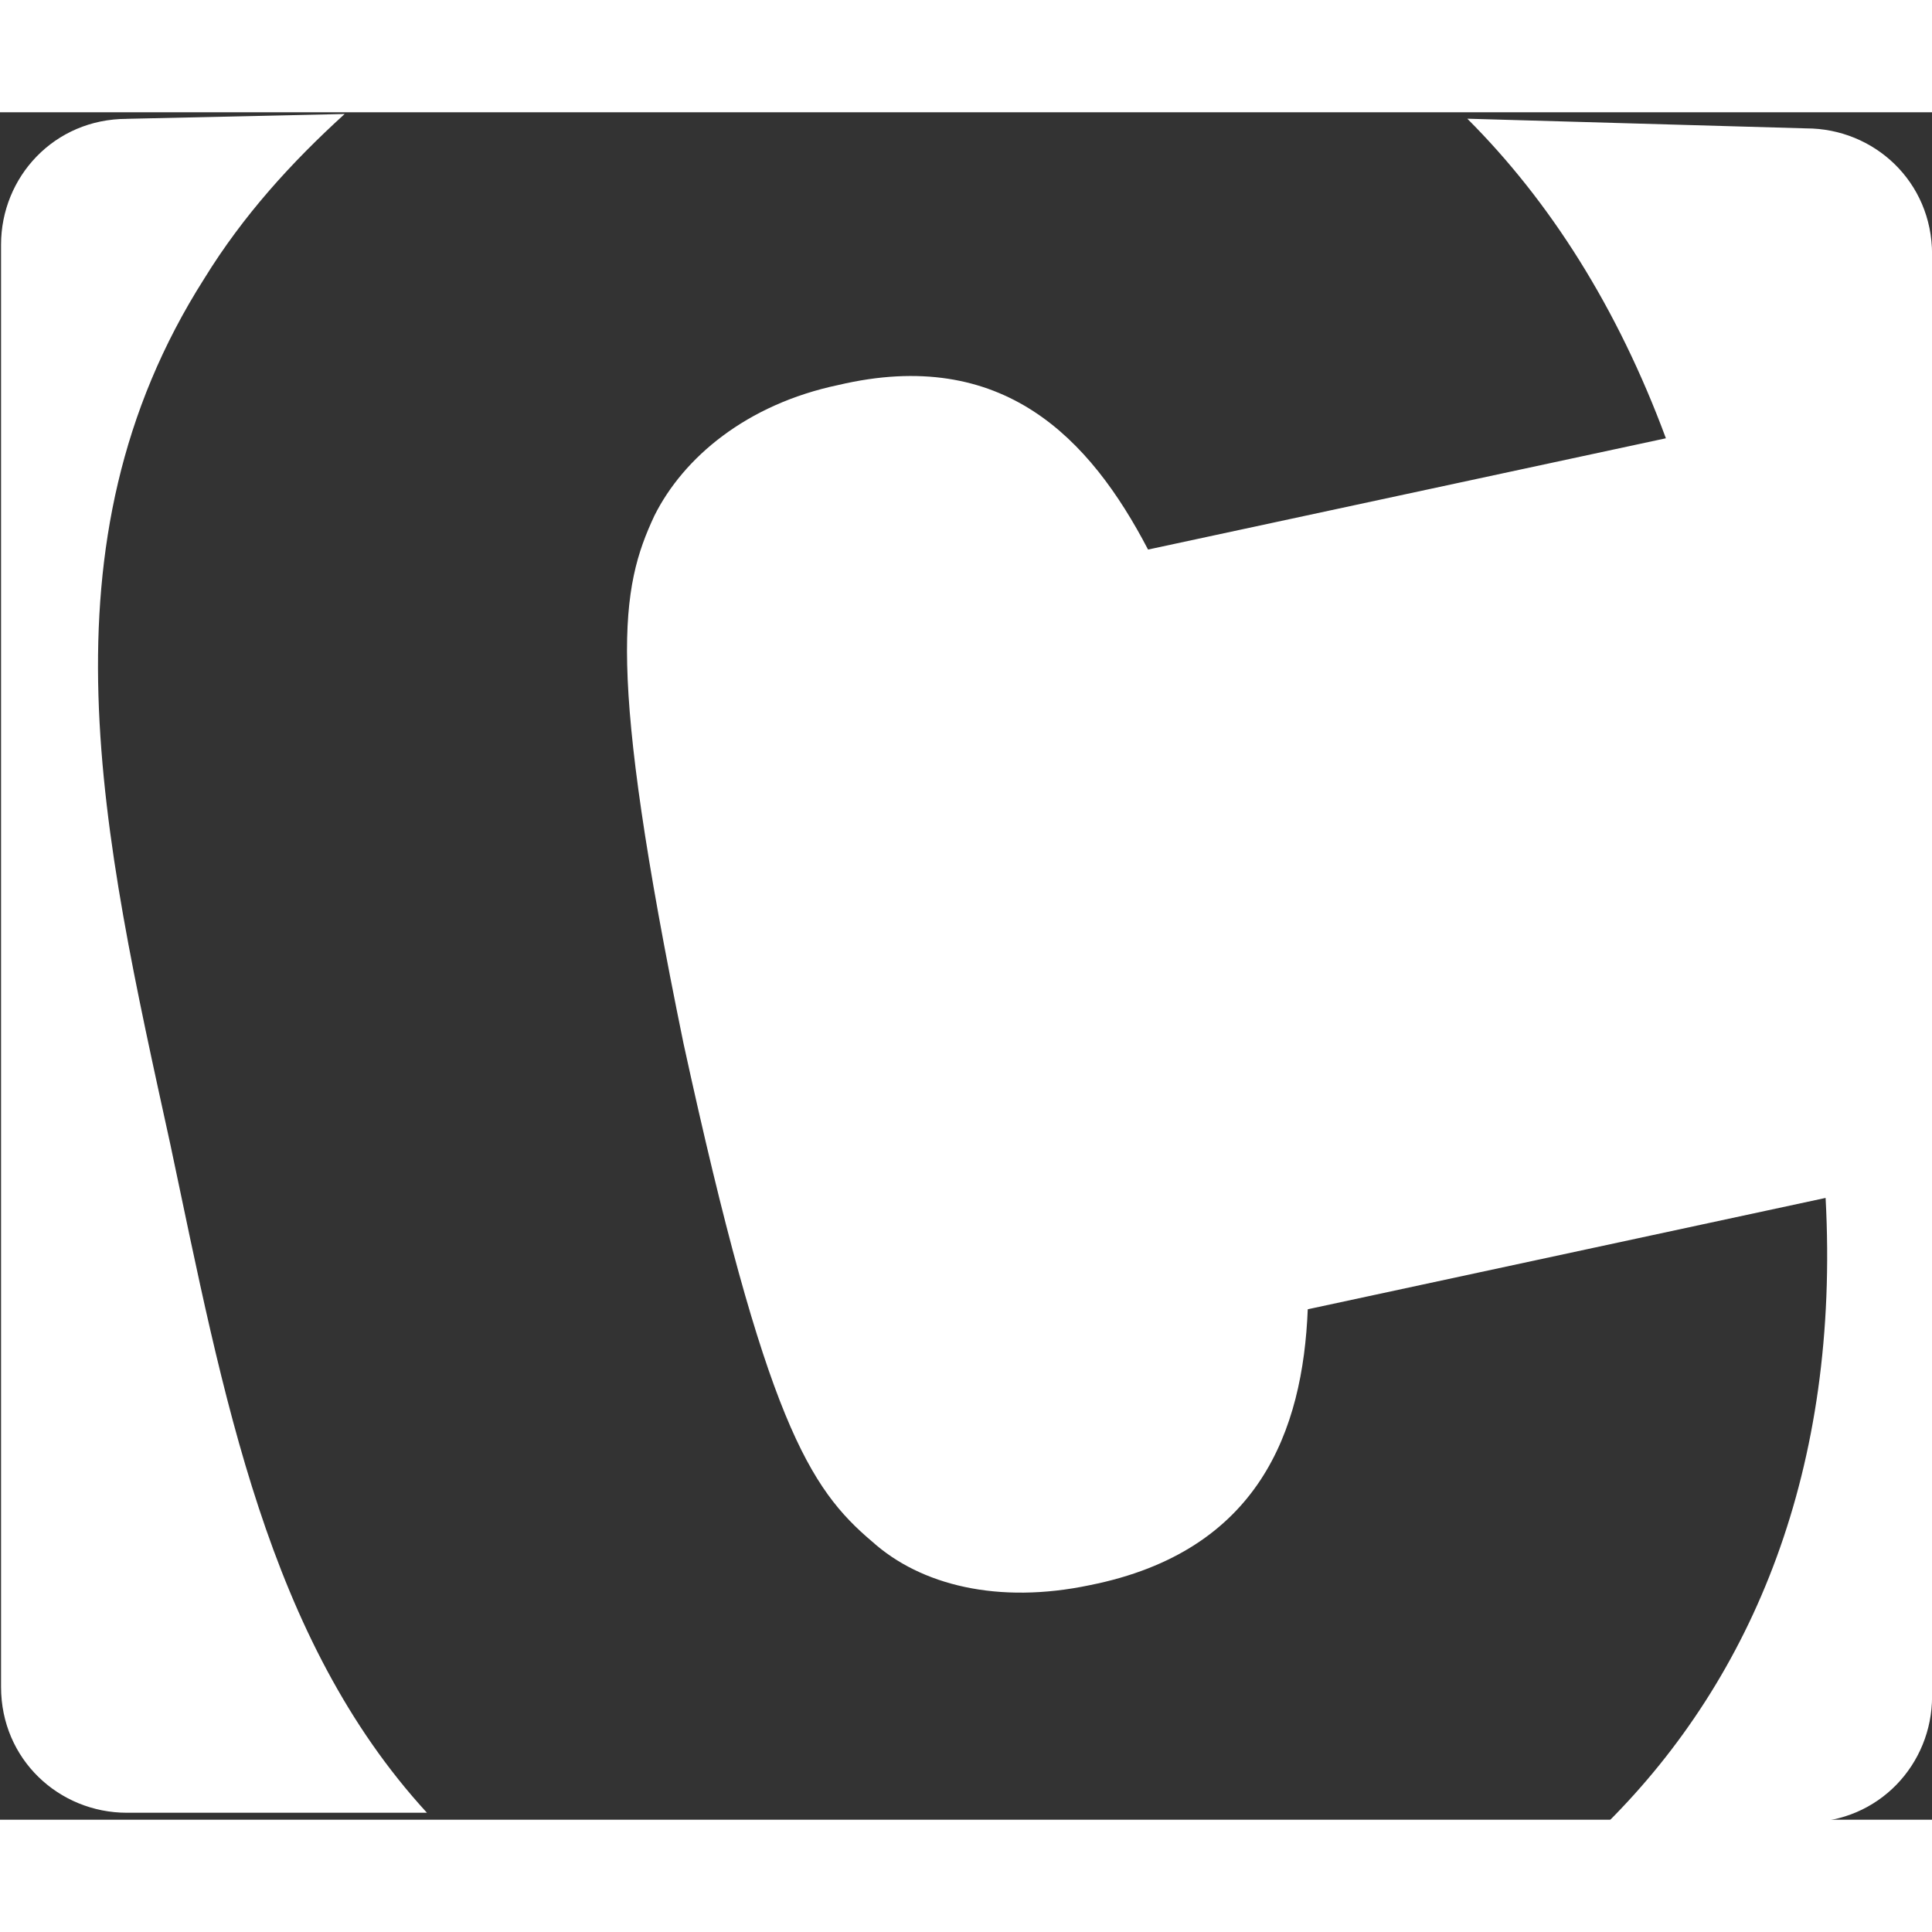
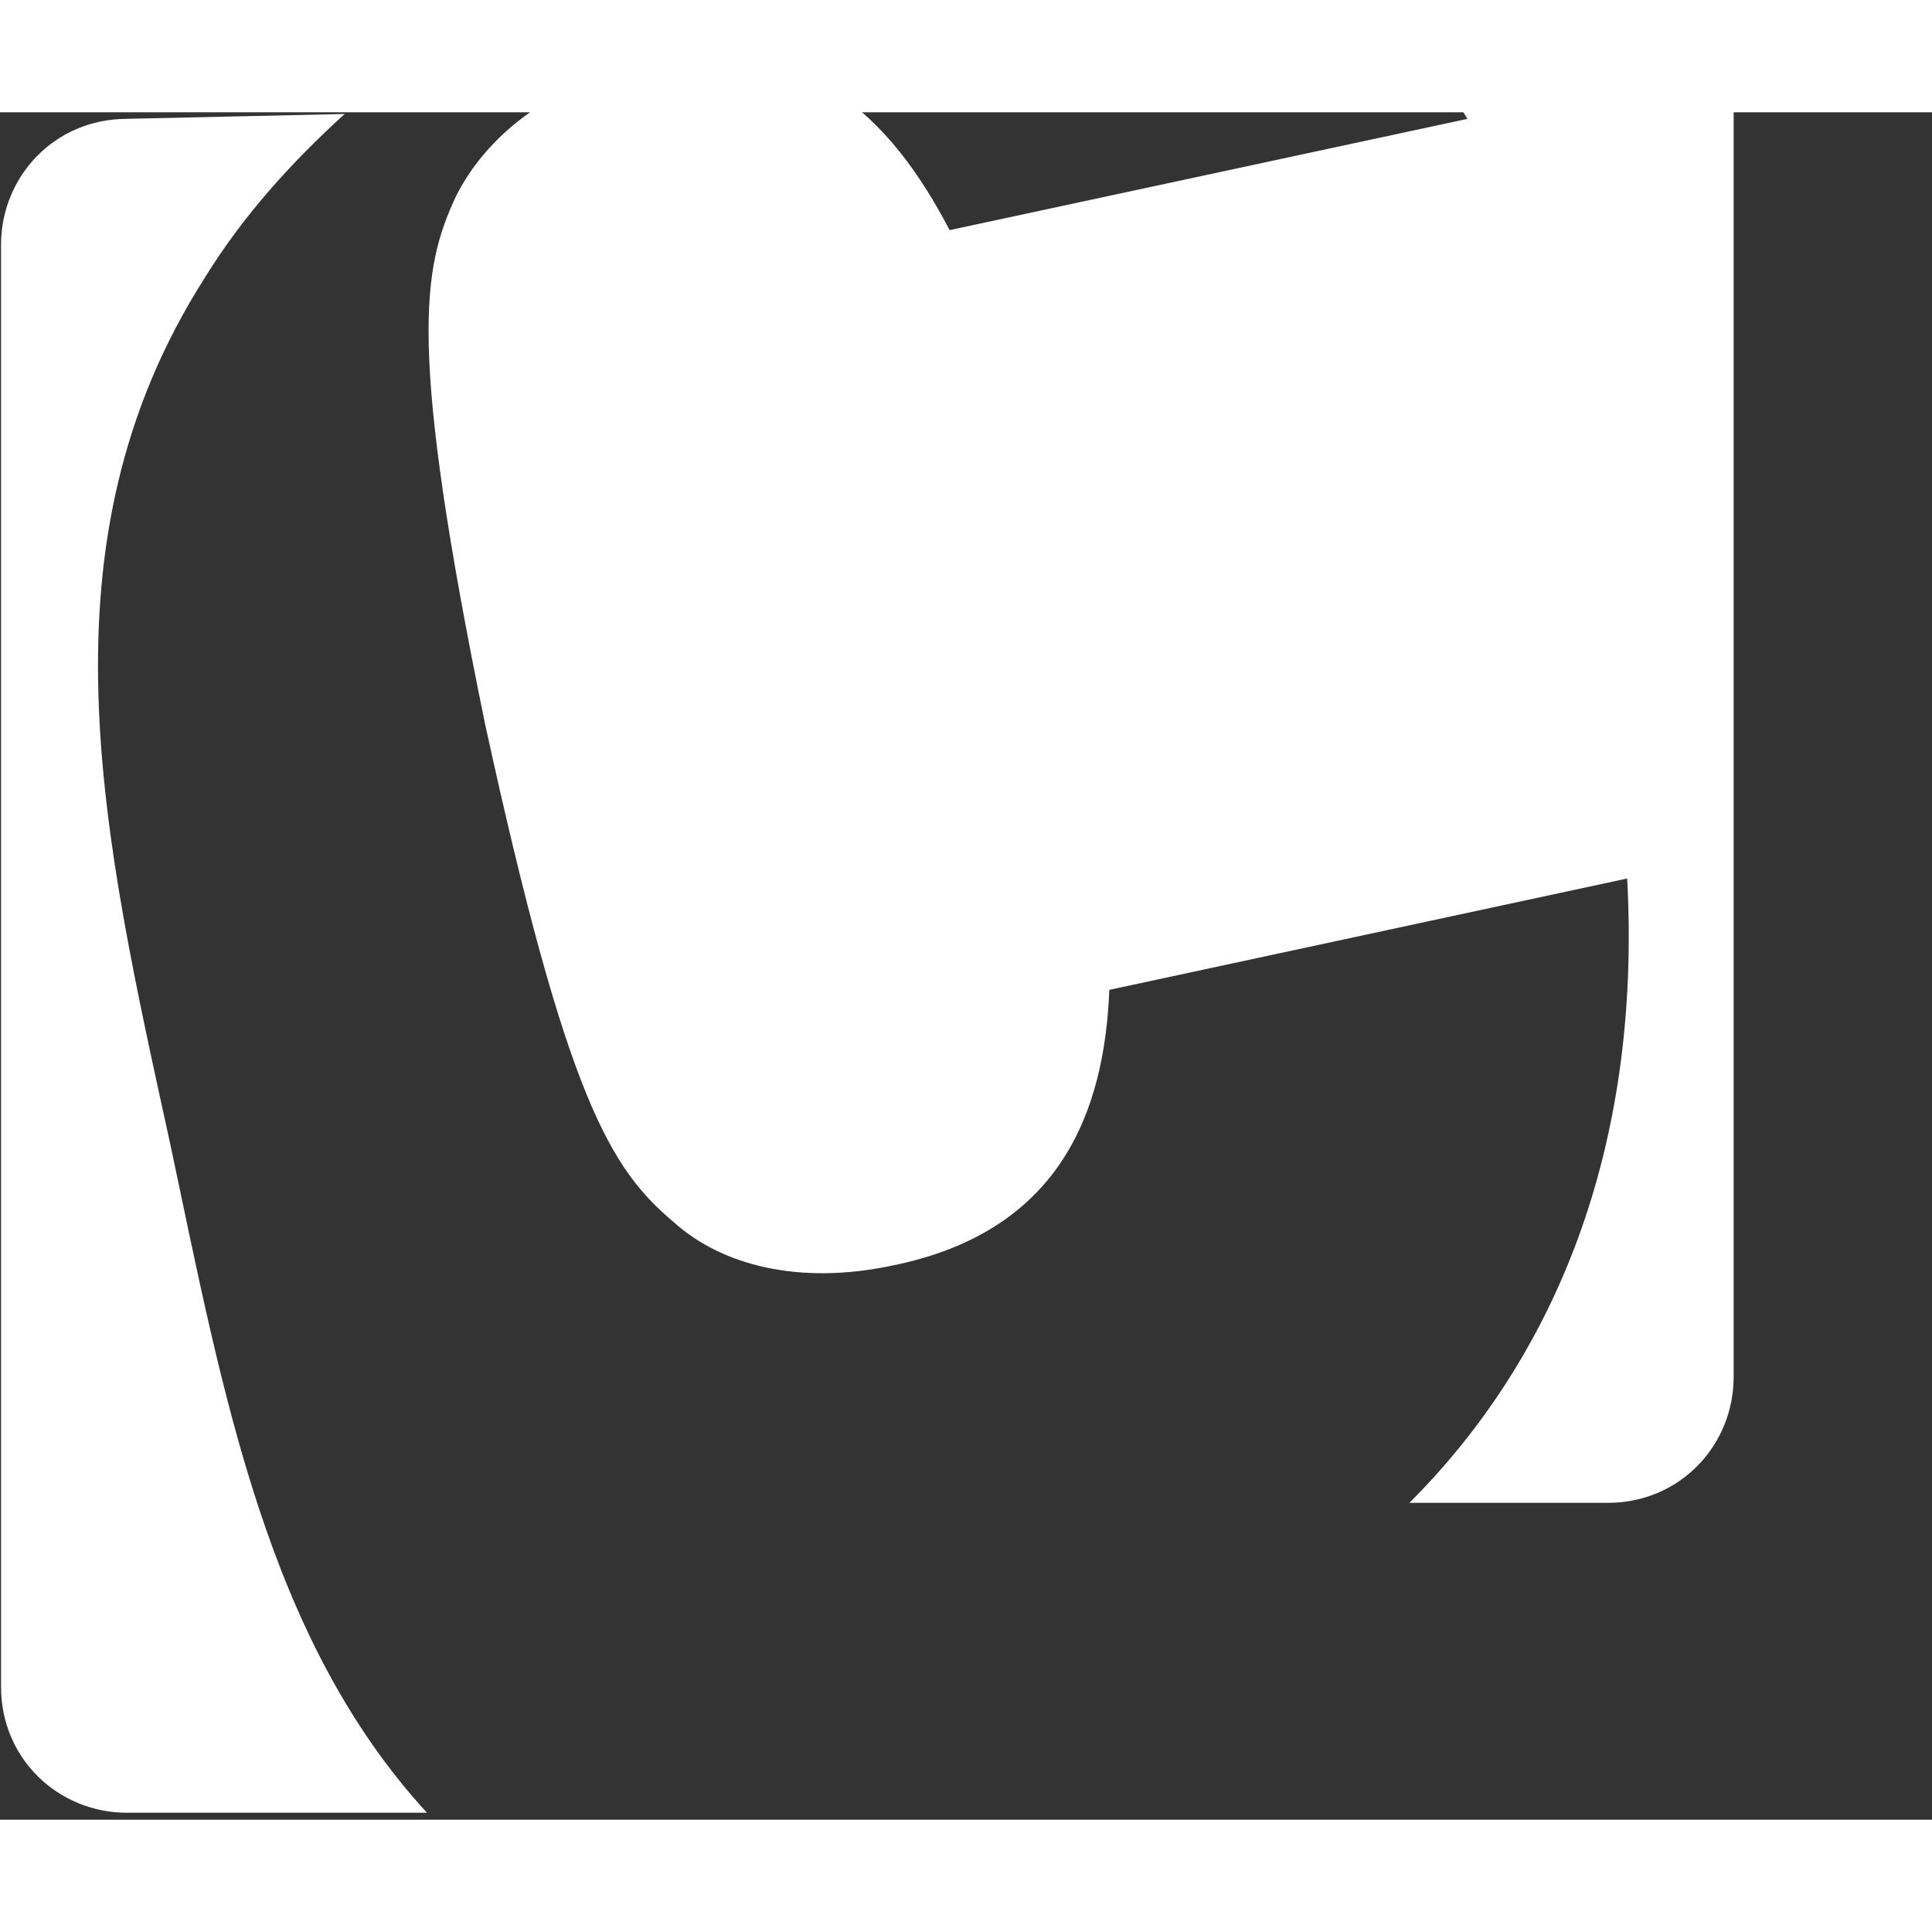
<svg xmlns="http://www.w3.org/2000/svg" width="24" height="24" viewBox="-272 399 49.9 44.1">
  <rect x="-272" y="399" width="49.9" height="44.1" fill="#333333" stroke="none" />
-   <path d="M-268.723 399.17c-1.875 0-3.25 1.5-3.25 3.25v37.25c0 1.874 1.5 3.25 3.25 3.25h7.75c-4.125-4.5-5.25-10.75-6.625-17.25-1.75-8-3.5-15.5.875-22.376 1-1.625 2.25-3 3.625-4.25l-5.624.125zm34.625 0c2.125 2.124 3.875 4.874 5.125 8.25l-13.375 2.874c-1.5-2.875-3.75-5.25-8-4.25-2.375.5-4 1.875-4.75 3.375-.875 1.873-1.25 3.873.75 13.623 2.125 9.75 3.25 11.5 4.875 12.875 1.25 1.124 3.25 1.624 5.625 1.124 4.375-.875 5.5-4 5.625-7.125l13.375-2.876c.375 7-1.875 12.376-5.625 16.126h5.125c1.875 0 3.25-1.5 3.25-3.25v-37.25c0-1.876-1.5-3.25-3.25-3.25l-8.75-.25z" fill="#fff" />
+   <path d="M-268.723 399.17c-1.875 0-3.25 1.5-3.25 3.25v37.25c0 1.874 1.5 3.25 3.25 3.25h7.75c-4.125-4.5-5.25-10.75-6.625-17.25-1.75-8-3.5-15.5.875-22.376 1-1.625 2.25-3 3.625-4.25l-5.624.125zm34.625 0l-13.375 2.874c-1.5-2.875-3.75-5.25-8-4.25-2.375.5-4 1.875-4.75 3.375-.875 1.873-1.25 3.873.75 13.623 2.125 9.75 3.25 11.5 4.875 12.875 1.25 1.124 3.25 1.624 5.625 1.124 4.375-.875 5.5-4 5.625-7.125l13.375-2.876c.375 7-1.875 12.376-5.625 16.126h5.125c1.875 0 3.25-1.5 3.25-3.25v-37.25c0-1.876-1.5-3.25-3.25-3.25l-8.75-.25z" fill="#fff" />
</svg>